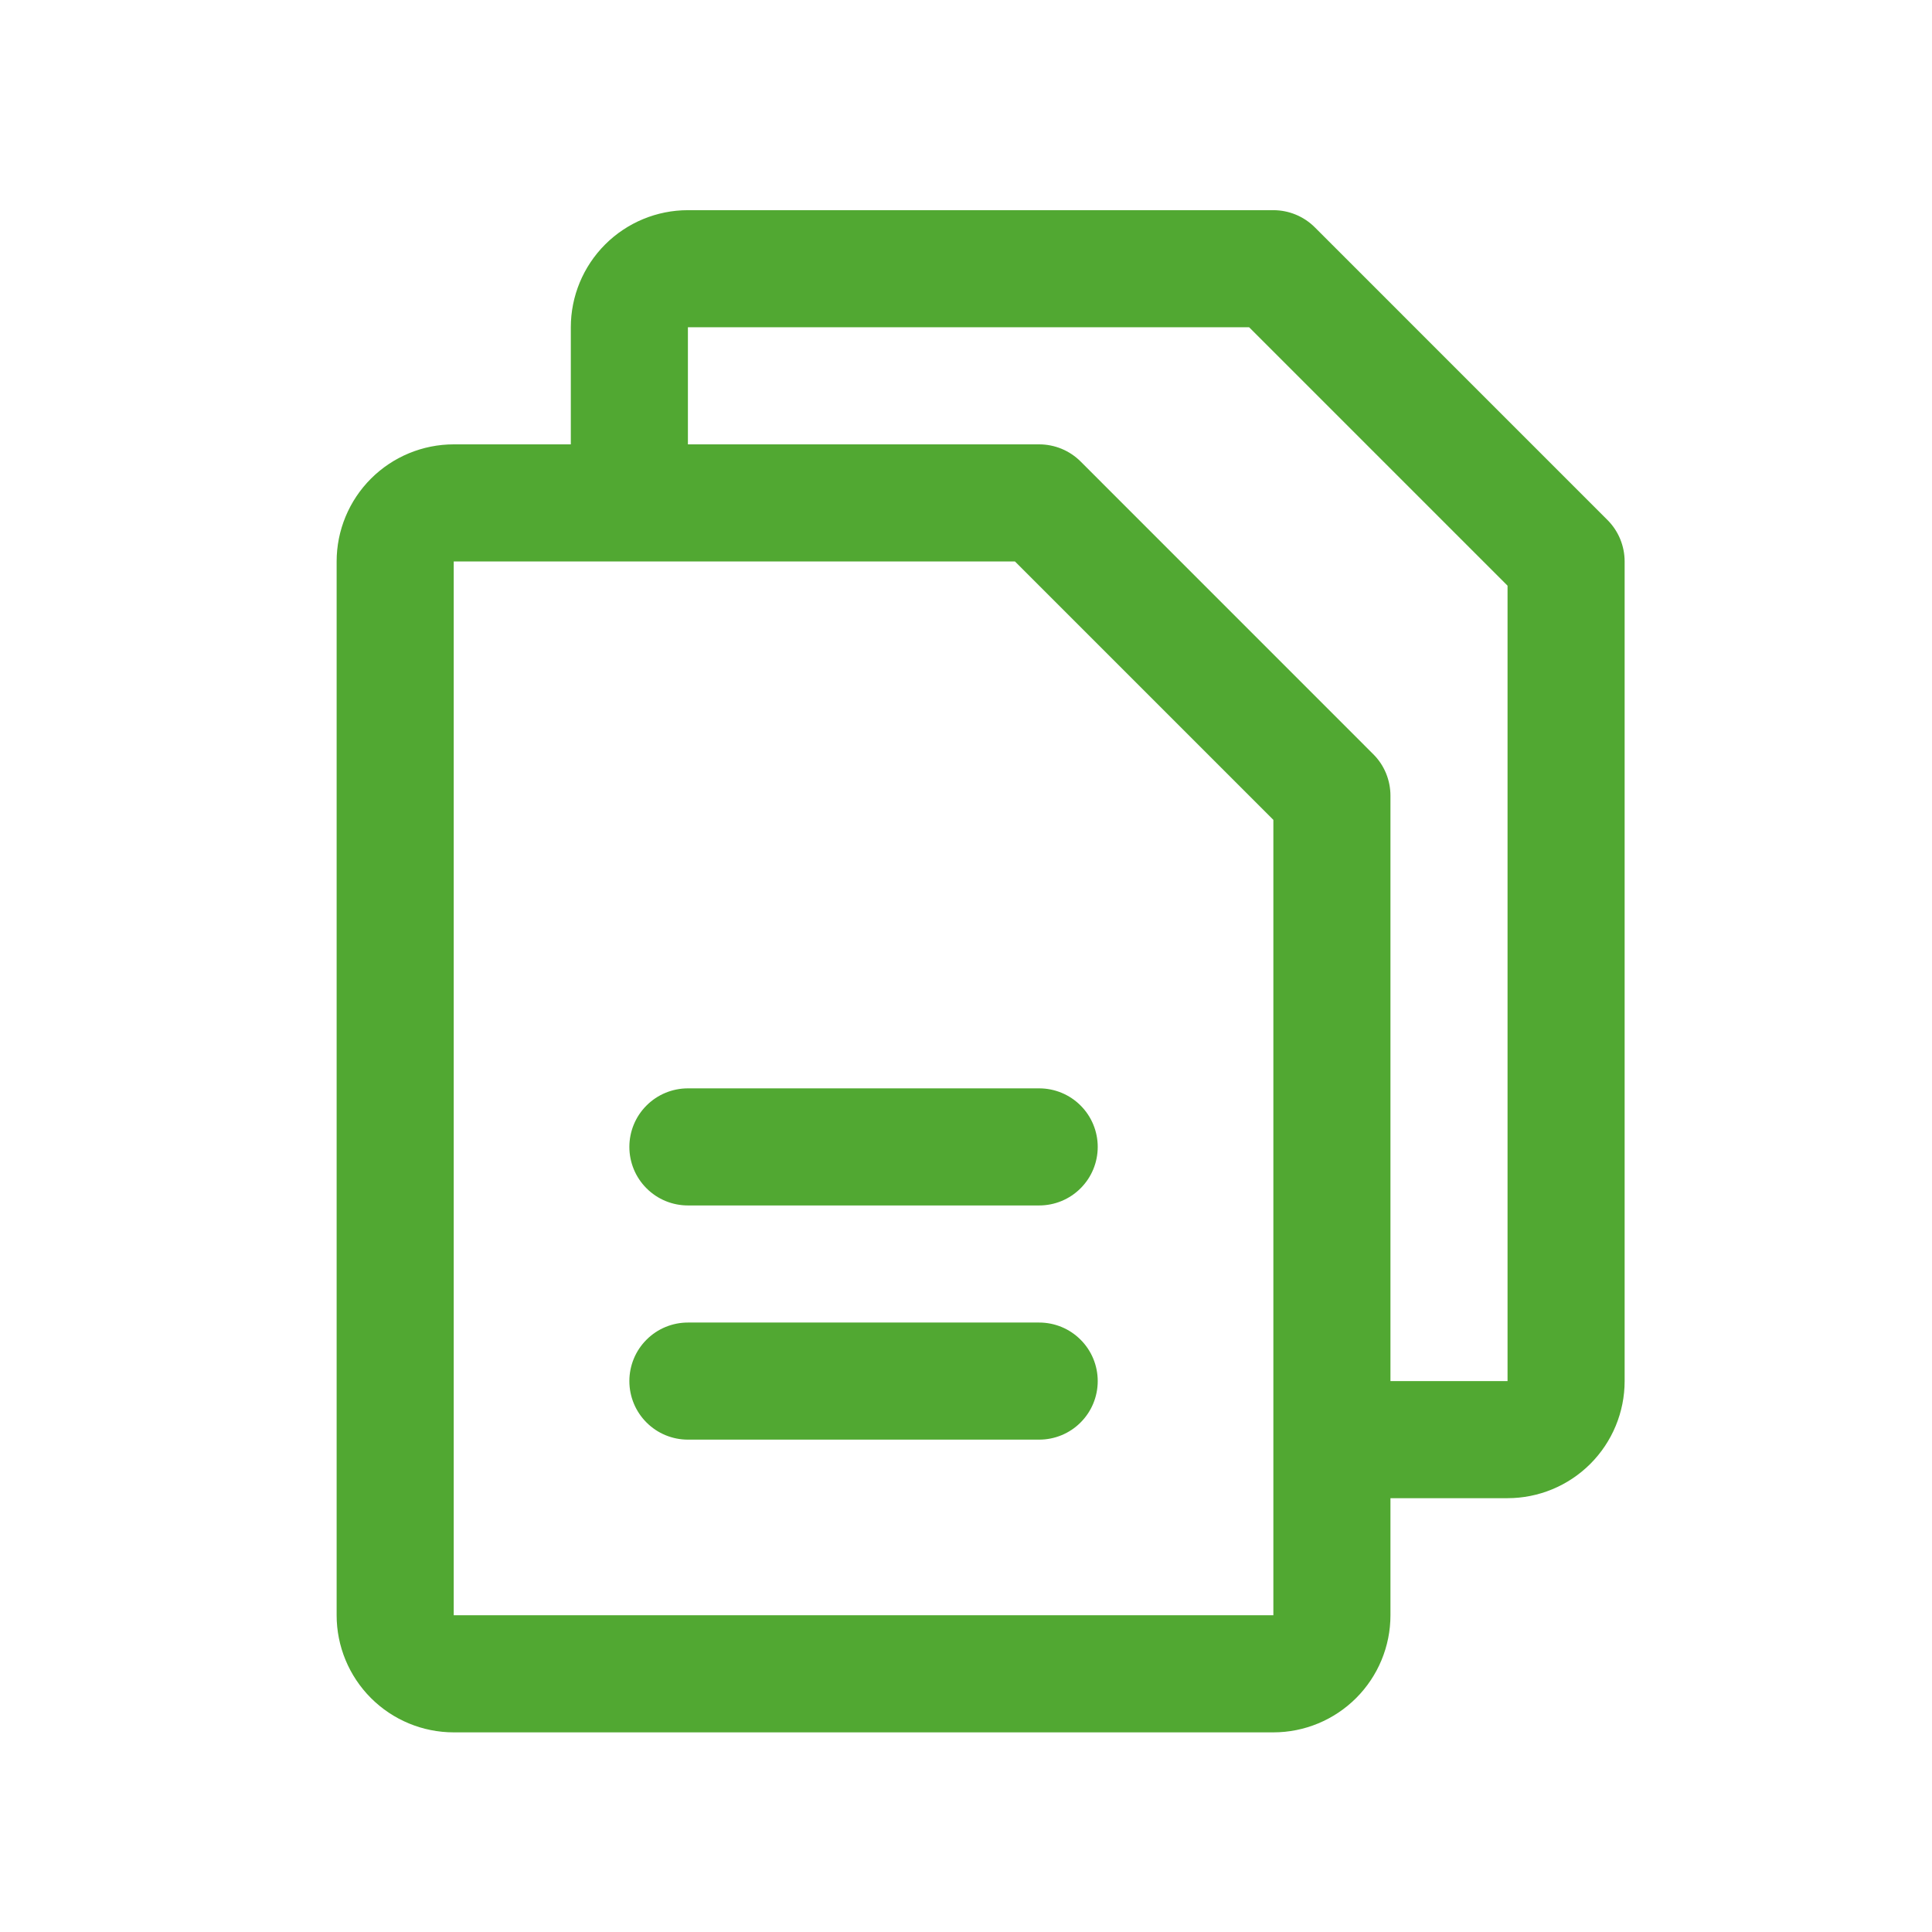
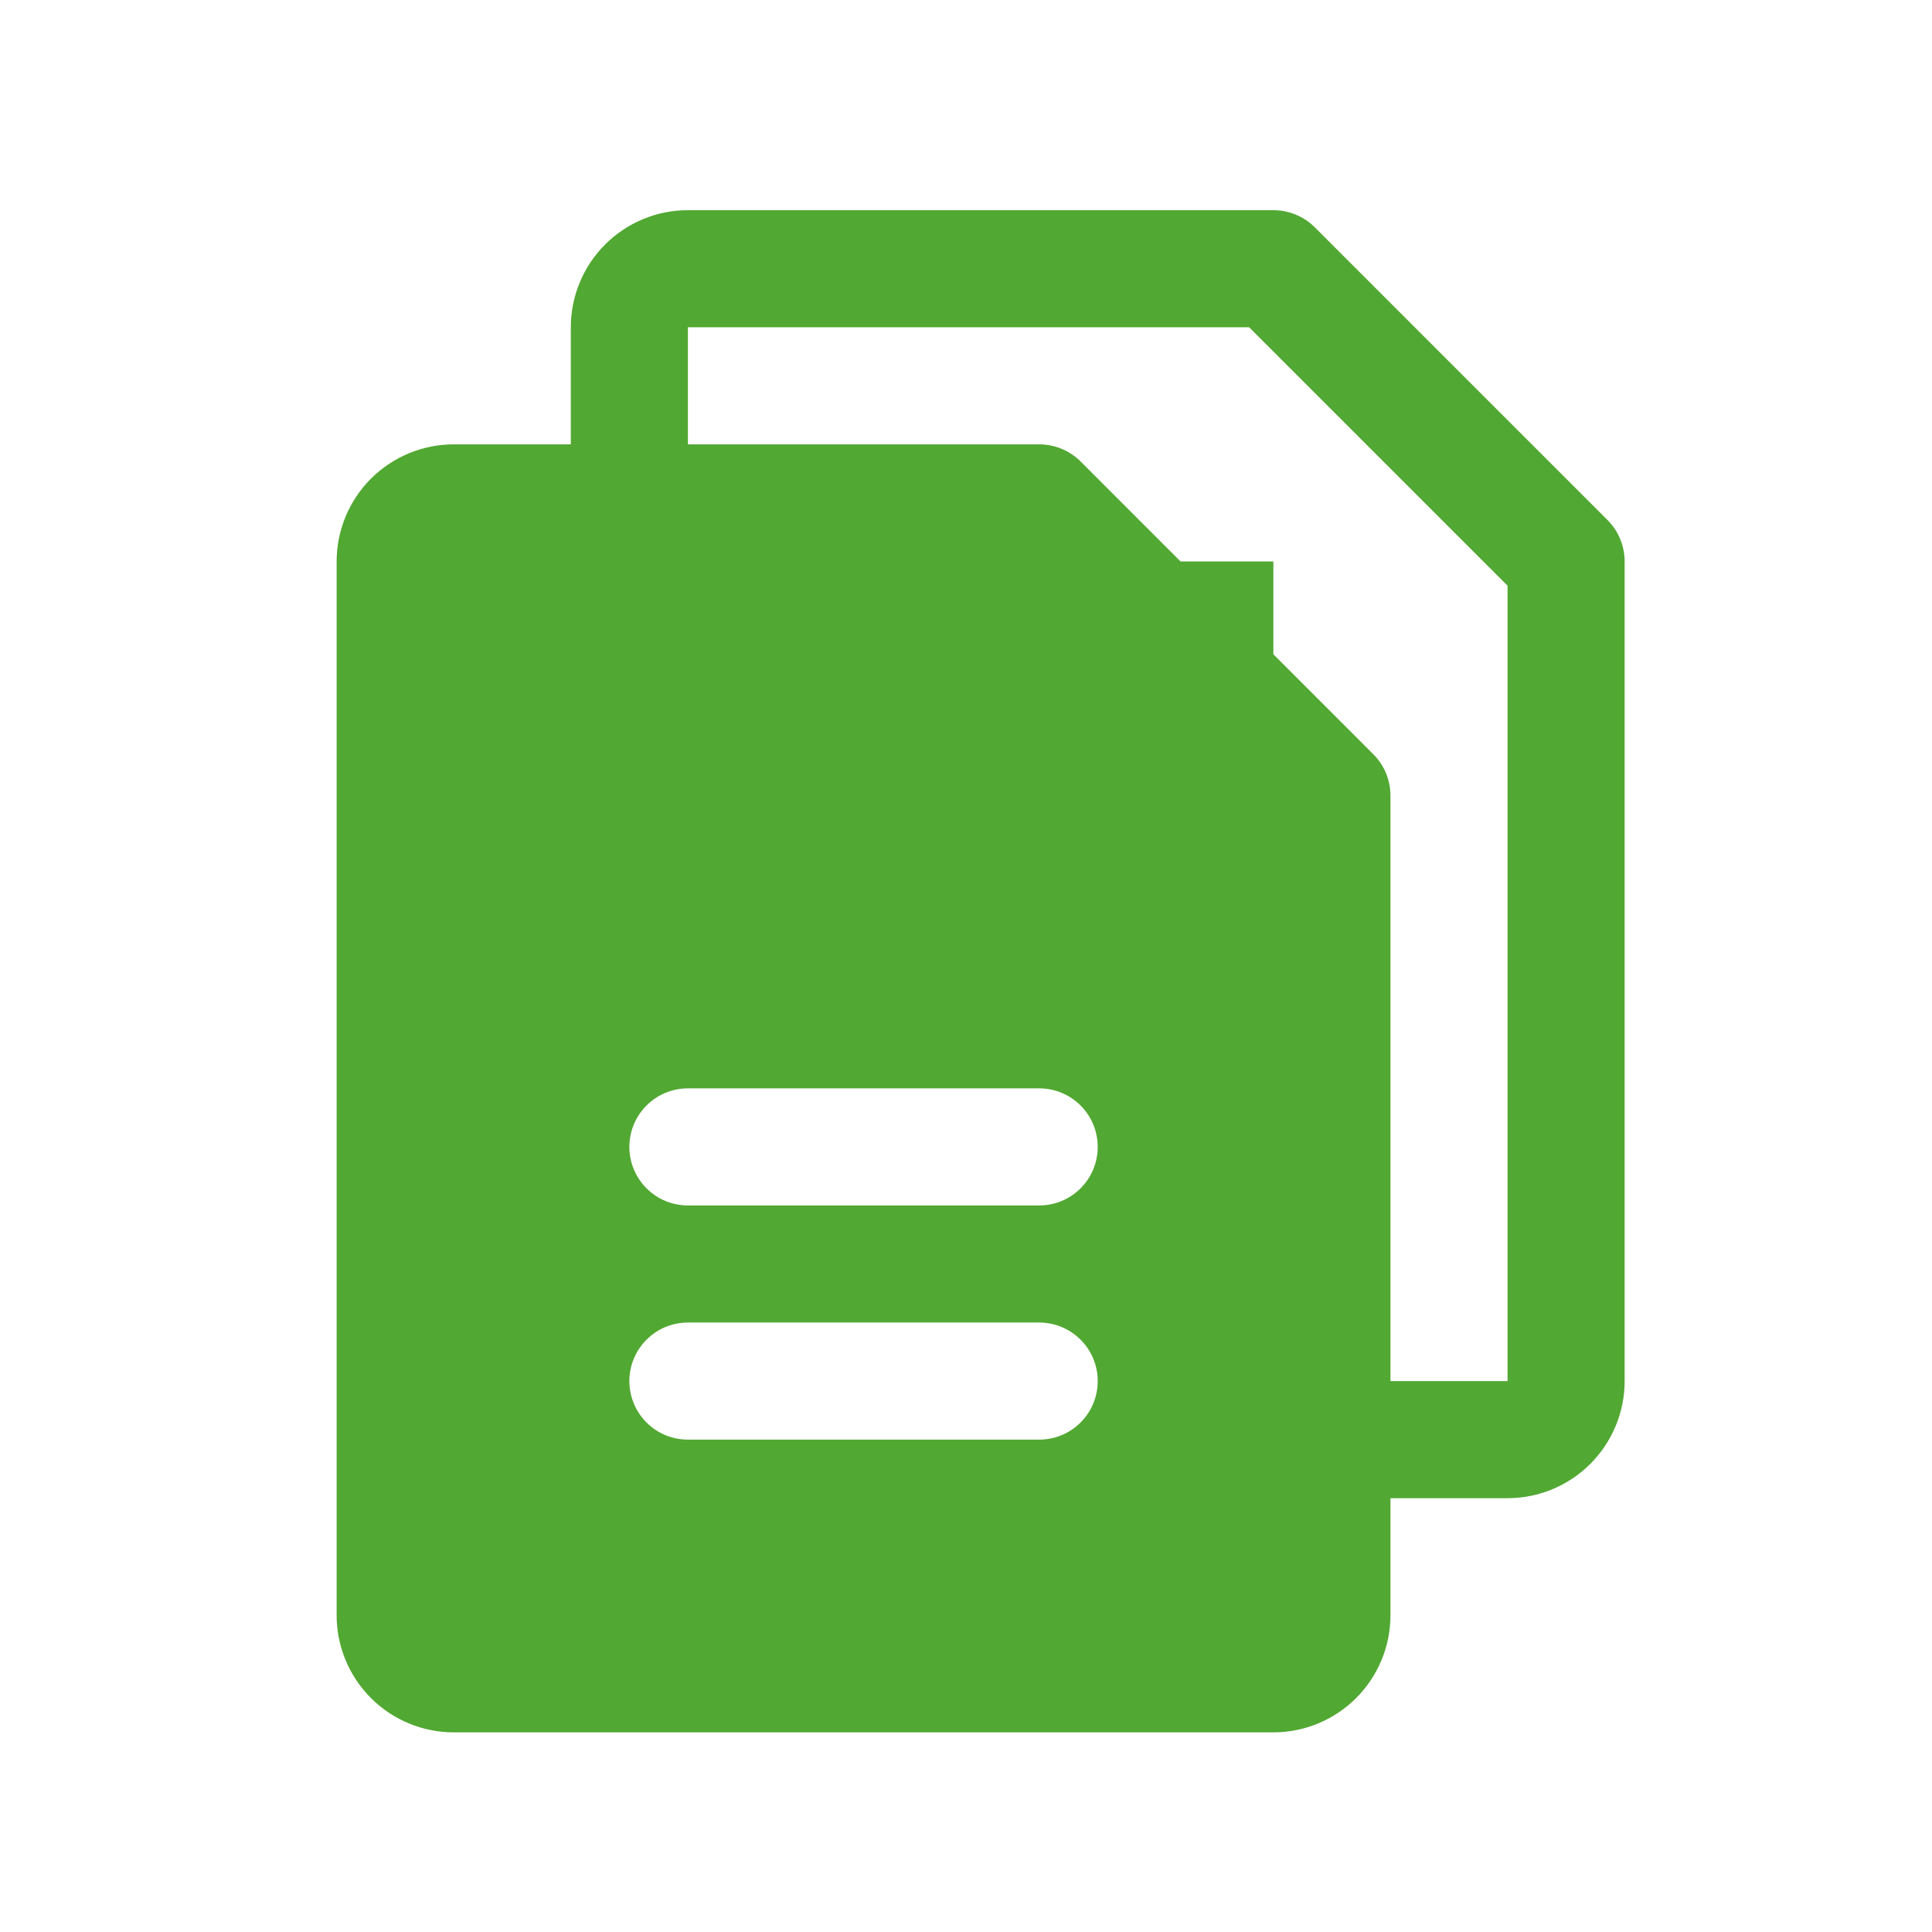
<svg xmlns="http://www.w3.org/2000/svg" width="33" height="33" viewBox="0 0 33 33" fill="none">
-   <path d="M27.457 8.882L22.457 3.882C22.365 3.79 22.254 3.716 22.133 3.666C22.012 3.616 21.881 3.59 21.75 3.59H11.75C11.22 3.59 10.711 3.801 10.336 4.176C9.961 4.551 9.75 5.06 9.75 5.59V7.59H7.75C7.22 7.59 6.711 7.801 6.336 8.176C5.961 8.551 5.75 9.06 5.75 9.59V27.59C5.75 28.12 5.961 28.629 6.336 29.004C6.711 29.379 7.22 29.59 7.75 29.59H21.75C22.28 29.59 22.789 29.379 23.164 29.004C23.539 28.629 23.75 28.12 23.75 27.59V25.59H25.75C26.28 25.59 26.789 25.379 27.164 25.004C27.539 24.629 27.75 24.12 27.75 23.59V9.59C27.75 9.459 27.724 9.329 27.674 9.207C27.624 9.086 27.55 8.975 27.457 8.882ZM21.75 27.59H7.75V9.59H17.336L21.75 14.004V24.57C21.75 24.578 21.75 24.584 21.75 24.59C21.75 24.596 21.75 24.602 21.75 24.61V27.59ZM25.75 23.59H23.75V13.59C23.75 13.459 23.724 13.329 23.674 13.207C23.624 13.086 23.55 12.975 23.457 12.883L18.457 7.882C18.365 7.79 18.254 7.716 18.133 7.666C18.012 7.616 17.881 7.59 17.75 7.59H11.75V5.59H21.336L25.75 10.004V23.59ZM18.75 19.59C18.75 19.855 18.645 20.11 18.457 20.297C18.27 20.485 18.015 20.59 17.75 20.59H11.75C11.485 20.59 11.23 20.485 11.043 20.297C10.855 20.11 10.75 19.855 10.75 19.59C10.75 19.325 10.855 19.07 11.043 18.883C11.23 18.695 11.485 18.59 11.75 18.59H17.75C18.015 18.59 18.27 18.695 18.457 18.883C18.645 19.07 18.75 19.325 18.75 19.59ZM18.75 23.59C18.75 23.855 18.645 24.11 18.457 24.297C18.27 24.485 18.015 24.59 17.75 24.59H11.75C11.485 24.59 11.23 24.485 11.043 24.297C10.855 24.11 10.75 23.855 10.75 23.59C10.75 23.325 10.855 23.07 11.043 22.883C11.23 22.695 11.485 22.59 11.75 22.59H17.75C18.015 22.59 18.27 22.695 18.457 22.883C18.645 23.07 18.75 23.325 18.75 23.59Z" fill="#51A832" />
+   <path d="M27.457 8.882L22.457 3.882C22.365 3.79 22.254 3.716 22.133 3.666C22.012 3.616 21.881 3.59 21.75 3.59H11.75C11.22 3.59 10.711 3.801 10.336 4.176C9.961 4.551 9.75 5.06 9.75 5.59V7.59H7.75C7.22 7.59 6.711 7.801 6.336 8.176C5.961 8.551 5.75 9.06 5.75 9.59V27.59C5.75 28.12 5.961 28.629 6.336 29.004C6.711 29.379 7.22 29.59 7.75 29.59H21.75C22.28 29.59 22.789 29.379 23.164 29.004C23.539 28.629 23.75 28.12 23.75 27.59V25.59H25.75C26.28 25.59 26.789 25.379 27.164 25.004C27.539 24.629 27.75 24.12 27.75 23.59V9.59C27.75 9.459 27.724 9.329 27.674 9.207C27.624 9.086 27.55 8.975 27.457 8.882ZM21.75 27.59V9.59H17.336L21.75 14.004V24.57C21.75 24.578 21.75 24.584 21.75 24.59C21.75 24.596 21.75 24.602 21.75 24.61V27.59ZM25.75 23.59H23.75V13.59C23.75 13.459 23.724 13.329 23.674 13.207C23.624 13.086 23.55 12.975 23.457 12.883L18.457 7.882C18.365 7.79 18.254 7.716 18.133 7.666C18.012 7.616 17.881 7.59 17.75 7.59H11.75V5.59H21.336L25.75 10.004V23.59ZM18.75 19.59C18.75 19.855 18.645 20.11 18.457 20.297C18.27 20.485 18.015 20.59 17.75 20.59H11.75C11.485 20.59 11.23 20.485 11.043 20.297C10.855 20.11 10.75 19.855 10.75 19.59C10.75 19.325 10.855 19.07 11.043 18.883C11.23 18.695 11.485 18.59 11.75 18.59H17.75C18.015 18.59 18.27 18.695 18.457 18.883C18.645 19.07 18.75 19.325 18.75 19.59ZM18.75 23.59C18.75 23.855 18.645 24.11 18.457 24.297C18.27 24.485 18.015 24.59 17.75 24.59H11.75C11.485 24.59 11.23 24.485 11.043 24.297C10.855 24.11 10.75 23.855 10.75 23.59C10.75 23.325 10.855 23.07 11.043 22.883C11.23 22.695 11.485 22.59 11.75 22.59H17.75C18.015 22.59 18.27 22.695 18.457 22.883C18.645 23.07 18.75 23.325 18.75 23.59Z" fill="#51A832" />
</svg>